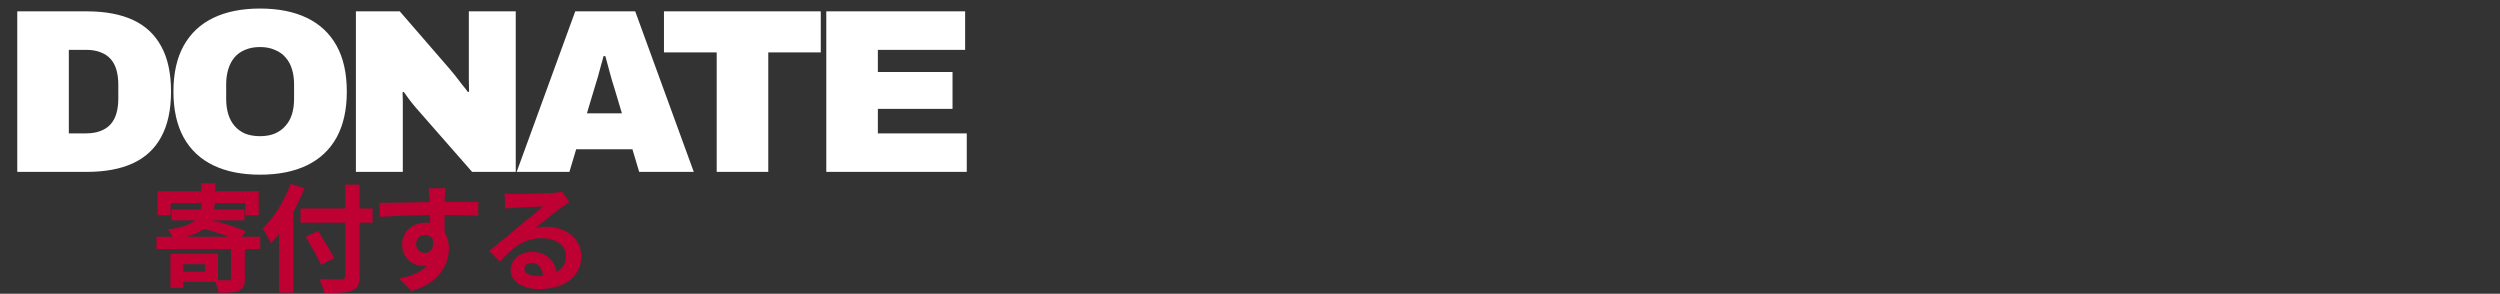
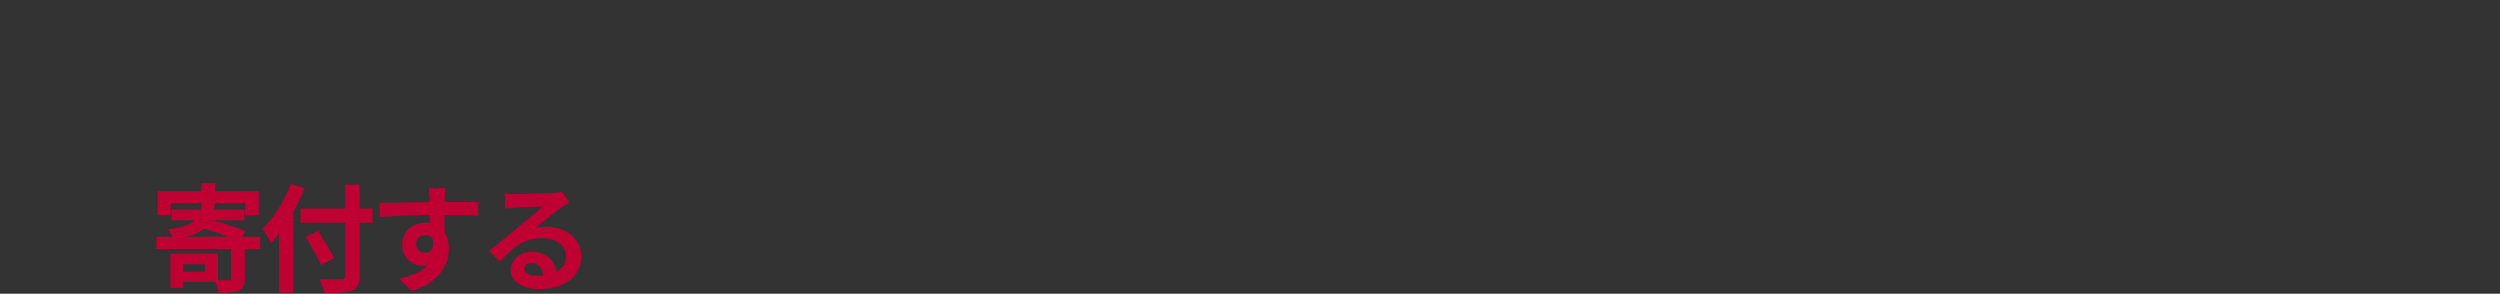
<svg xmlns="http://www.w3.org/2000/svg" width="1200" height="141" viewBox="0 0 1200 141" fill="none">
  <rect x="0" y="0" width="1200" height="141" fill="#333333" stroke="none" />
-   <path d="M8.288 82.5V5.444H41.664C50.475 5.444 57.867 6.825 63.84 9.588C69.813 12.351 74.331 16.569 77.392 22.244C80.528 27.919 82.096 35.161 82.096 43.972C82.096 52.708 80.528 59.951 77.392 65.7C74.331 71.375 69.813 75.593 63.84 78.356C57.867 81.119 50.475 82.5 41.664 82.5H8.288ZM33.04 64.02H41.216C43.904 64.02 46.219 63.647 48.16 62.9C50.176 62.153 51.819 61.071 53.088 59.652C54.357 58.233 55.291 56.479 55.888 54.388C56.485 52.297 56.784 49.945 56.784 47.332V40.612C56.784 37.999 56.485 35.647 55.888 33.556C55.291 31.465 54.357 29.711 53.088 28.292C51.819 26.873 50.176 25.791 48.16 25.044C46.219 24.297 43.904 23.924 41.216 23.924H33.04V64.02ZM124.804 83.844C116.068 83.844 108.601 82.351 102.404 79.364C96.207 76.377 91.465 71.935 88.18 66.036C84.894 60.063 83.252 52.708 83.252 43.972C83.252 35.161 84.894 27.807 88.18 21.908C91.465 16.009 96.207 11.567 102.404 8.58C108.601 5.593 116.068 4.1 124.804 4.1C133.615 4.1 141.119 5.593 147.316 8.58C153.513 11.567 158.255 16.009 161.54 21.908C164.825 27.807 166.468 35.161 166.468 43.972C166.468 52.708 164.825 60.063 161.54 66.036C158.255 71.935 153.513 76.377 147.316 79.364C141.119 82.351 133.615 83.844 124.804 83.844ZM124.804 65.364C127.492 65.364 129.844 64.953 131.86 64.132C133.951 63.236 135.668 62.004 137.012 60.436C138.431 58.868 139.476 57.001 140.148 54.836C140.82 52.596 141.156 50.169 141.156 47.556V40.388C141.156 37.775 140.82 35.385 140.148 33.22C139.476 30.98 138.431 29.076 137.012 27.508C135.668 25.94 133.951 24.745 131.86 23.924C129.844 23.028 127.492 22.58 124.804 22.58C122.116 22.58 119.727 23.028 117.636 23.924C115.62 24.745 113.94 25.94 112.596 27.508C111.252 29.076 110.244 30.98 109.572 33.22C108.9 35.385 108.564 37.775 108.564 40.388V47.556C108.564 50.169 108.9 52.596 109.572 54.836C110.244 57.001 111.252 58.868 112.596 60.436C113.94 62.004 115.62 63.236 117.636 64.132C119.727 64.953 122.116 65.364 124.804 65.364ZM170.837 82.5V5.444H191.893L215.861 33.108C216.533 33.855 217.429 34.937 218.549 36.356C219.669 37.775 220.789 39.231 221.909 40.724C223.103 42.143 223.999 43.3 224.597 44.196L225.157 43.972C225.082 41.881 225.045 39.828 225.045 37.812C225.045 35.721 225.045 34.153 225.045 33.108V5.444H247.557V82.5H226.613L199.621 51.7C198.351 50.207 197.269 48.863 196.373 47.668C195.477 46.399 194.618 45.204 193.797 44.084L193.237 44.308C193.311 45.727 193.349 47.145 193.349 48.564C193.349 49.983 193.349 51.028 193.349 51.7V82.5H170.837ZM248.006 82.5L276.118 5.444H304.902L333.014 82.5H306.806L303.558 71.636H276.566L273.318 82.5H248.006ZM281.718 54.388H298.518L294.822 42.068C294.523 41.172 294.187 40.089 293.814 38.82C293.44 37.551 293.067 36.207 292.694 34.788C292.32 33.369 291.947 31.988 291.574 30.644C291.2 29.225 290.864 27.993 290.566 26.948H289.67C289.371 28.292 288.96 29.823 288.438 31.54C287.99 33.257 287.504 35.049 286.982 36.916C286.459 38.708 285.936 40.425 285.414 42.068L281.718 54.388ZM344.017 82.5V25.156H318.705V5.444H393.969V25.156H368.769V82.5H344.017ZM396.621 82.5V5.444H463.261V23.924H421.373V34.564H457.213V52.26H421.373V64.02H464.045V82.5H396.621Z" fill="white" />
  <path d="M96.584 87.956H103.304V95.628H96.584V87.956ZM75.696 91.764H124.192V103.3H117.696V97.476H81.912V103.3H75.696V91.764ZM82.304 100.556H117.36V105.764H82.304V100.556ZM96.92 97.028H103.192C102.184 107.164 99.16 112.428 83.368 114.948C82.864 113.492 81.52 111.308 80.456 110.132C94.176 108.34 96.192 104.756 96.92 97.028ZM96.136 109.404L99.384 105.26C105.376 106.436 113.608 108.956 117.976 111.084L114.56 115.732C110.528 113.604 102.352 110.86 96.136 109.404ZM75.08 113.66H124.92V119.54H75.08V113.66ZM110.864 117.748H117.528V133.764C117.528 137.012 116.912 138.636 114.56 139.588C112.32 140.484 109.184 140.484 104.928 140.484C104.648 138.692 103.752 136.172 102.912 134.436C105.656 134.548 108.848 134.548 109.744 134.548C110.584 134.492 110.864 134.324 110.864 133.596V117.748ZM81.8 121.836H87.96V138.188H81.8V121.836ZM84.712 121.836H104.648V135.332H84.712V130.404H98.376V126.82H84.712V121.836ZM144.24 100.052H178.848V106.884H144.24V100.052ZM165.688 88.572H172.632V132.42C172.632 136.676 171.624 138.468 168.936 139.476C166.192 140.54 161.936 140.652 155.72 140.596C155.384 138.748 154.152 135.724 153.144 133.932C157.512 134.156 162.384 134.156 163.728 134.1C165.128 134.044 165.688 133.652 165.688 132.364V88.572ZM146.76 113.66L152.696 110.86C155.216 114.948 158.744 120.492 160.424 123.908L154.04 127.156C152.584 123.74 149.28 117.972 146.76 113.66ZM133.936 104.42L140.712 97.644L140.768 97.756V140.428H133.936V104.42ZM139.536 88.236L146.144 90.364C142.392 100.108 136.344 110.356 130.016 116.796C129.288 115.116 127.272 111.42 126.04 109.74C131.416 104.644 136.512 96.468 139.536 88.236ZM213.848 90.364C213.68 91.316 213.512 94.284 213.456 95.18C213.288 98.876 213.4 110.3 213.456 114.78L206.456 112.428C206.456 108.956 206.456 98.204 206.232 95.236C206.064 92.996 205.84 91.092 205.728 90.364H213.848ZM182.152 97.364C190.496 97.364 205.28 96.916 212.28 96.916C217.992 96.916 226.504 96.86 229.64 96.916L229.528 103.524C226.056 103.356 220.344 103.188 212.112 103.188C201.92 103.188 190.776 103.636 182.32 104.084L182.152 97.364ZM212.504 113.94C212.504 123.068 209.144 127.604 202.704 127.604C198.392 127.604 193.016 124.188 193.016 117.356C193.016 111.028 198.168 106.884 204.216 106.884C211.608 106.884 215.472 112.316 215.472 119.26C215.472 126.596 211.16 135.836 197.496 139.7L191.56 133.764C201.08 131.692 208.528 127.94 208.528 118.14C208.528 114.5 206.568 112.764 204.104 112.764C201.92 112.764 199.736 114.276 199.736 117.244C199.736 119.764 201.808 121.388 204.104 121.388C206.736 121.388 209.032 119.148 207.24 112.484L212.504 113.94ZM242.24 92.884C243.808 93.052 245.712 93.164 247.28 93.164C250.304 93.164 262.232 92.884 265.424 92.604C267.776 92.436 269.064 92.212 269.736 91.988L273.32 97.028C272.032 97.868 270.688 98.652 269.456 99.604C266.432 101.732 260.552 106.66 256.968 109.46C258.872 108.956 260.552 108.844 262.288 108.844C271.808 108.844 279.032 114.78 279.032 122.9C279.032 131.748 272.312 138.748 258.76 138.748C250.976 138.748 245.096 135.22 245.096 129.564C245.096 125.028 249.24 120.884 255.176 120.884C262.848 120.884 267.104 126.036 267.272 132.196L260.72 133.036C260.608 129.004 258.48 126.204 255.176 126.204C253.104 126.204 251.704 127.492 251.704 128.948C251.704 131.02 254 132.42 257.416 132.42C266.88 132.42 271.696 128.836 271.696 122.844C271.696 117.748 266.656 114.332 260.104 114.332C251.48 114.332 245.936 118.924 239.944 125.7L234.848 120.436C238.824 117.3 245.6 111.588 248.848 108.844C251.984 106.268 257.864 101.564 260.608 99.1C257.752 99.212 250.024 99.492 247 99.716C245.488 99.828 243.752 99.94 242.464 100.164L242.24 92.884Z" fill="#BE0032" />
</svg>